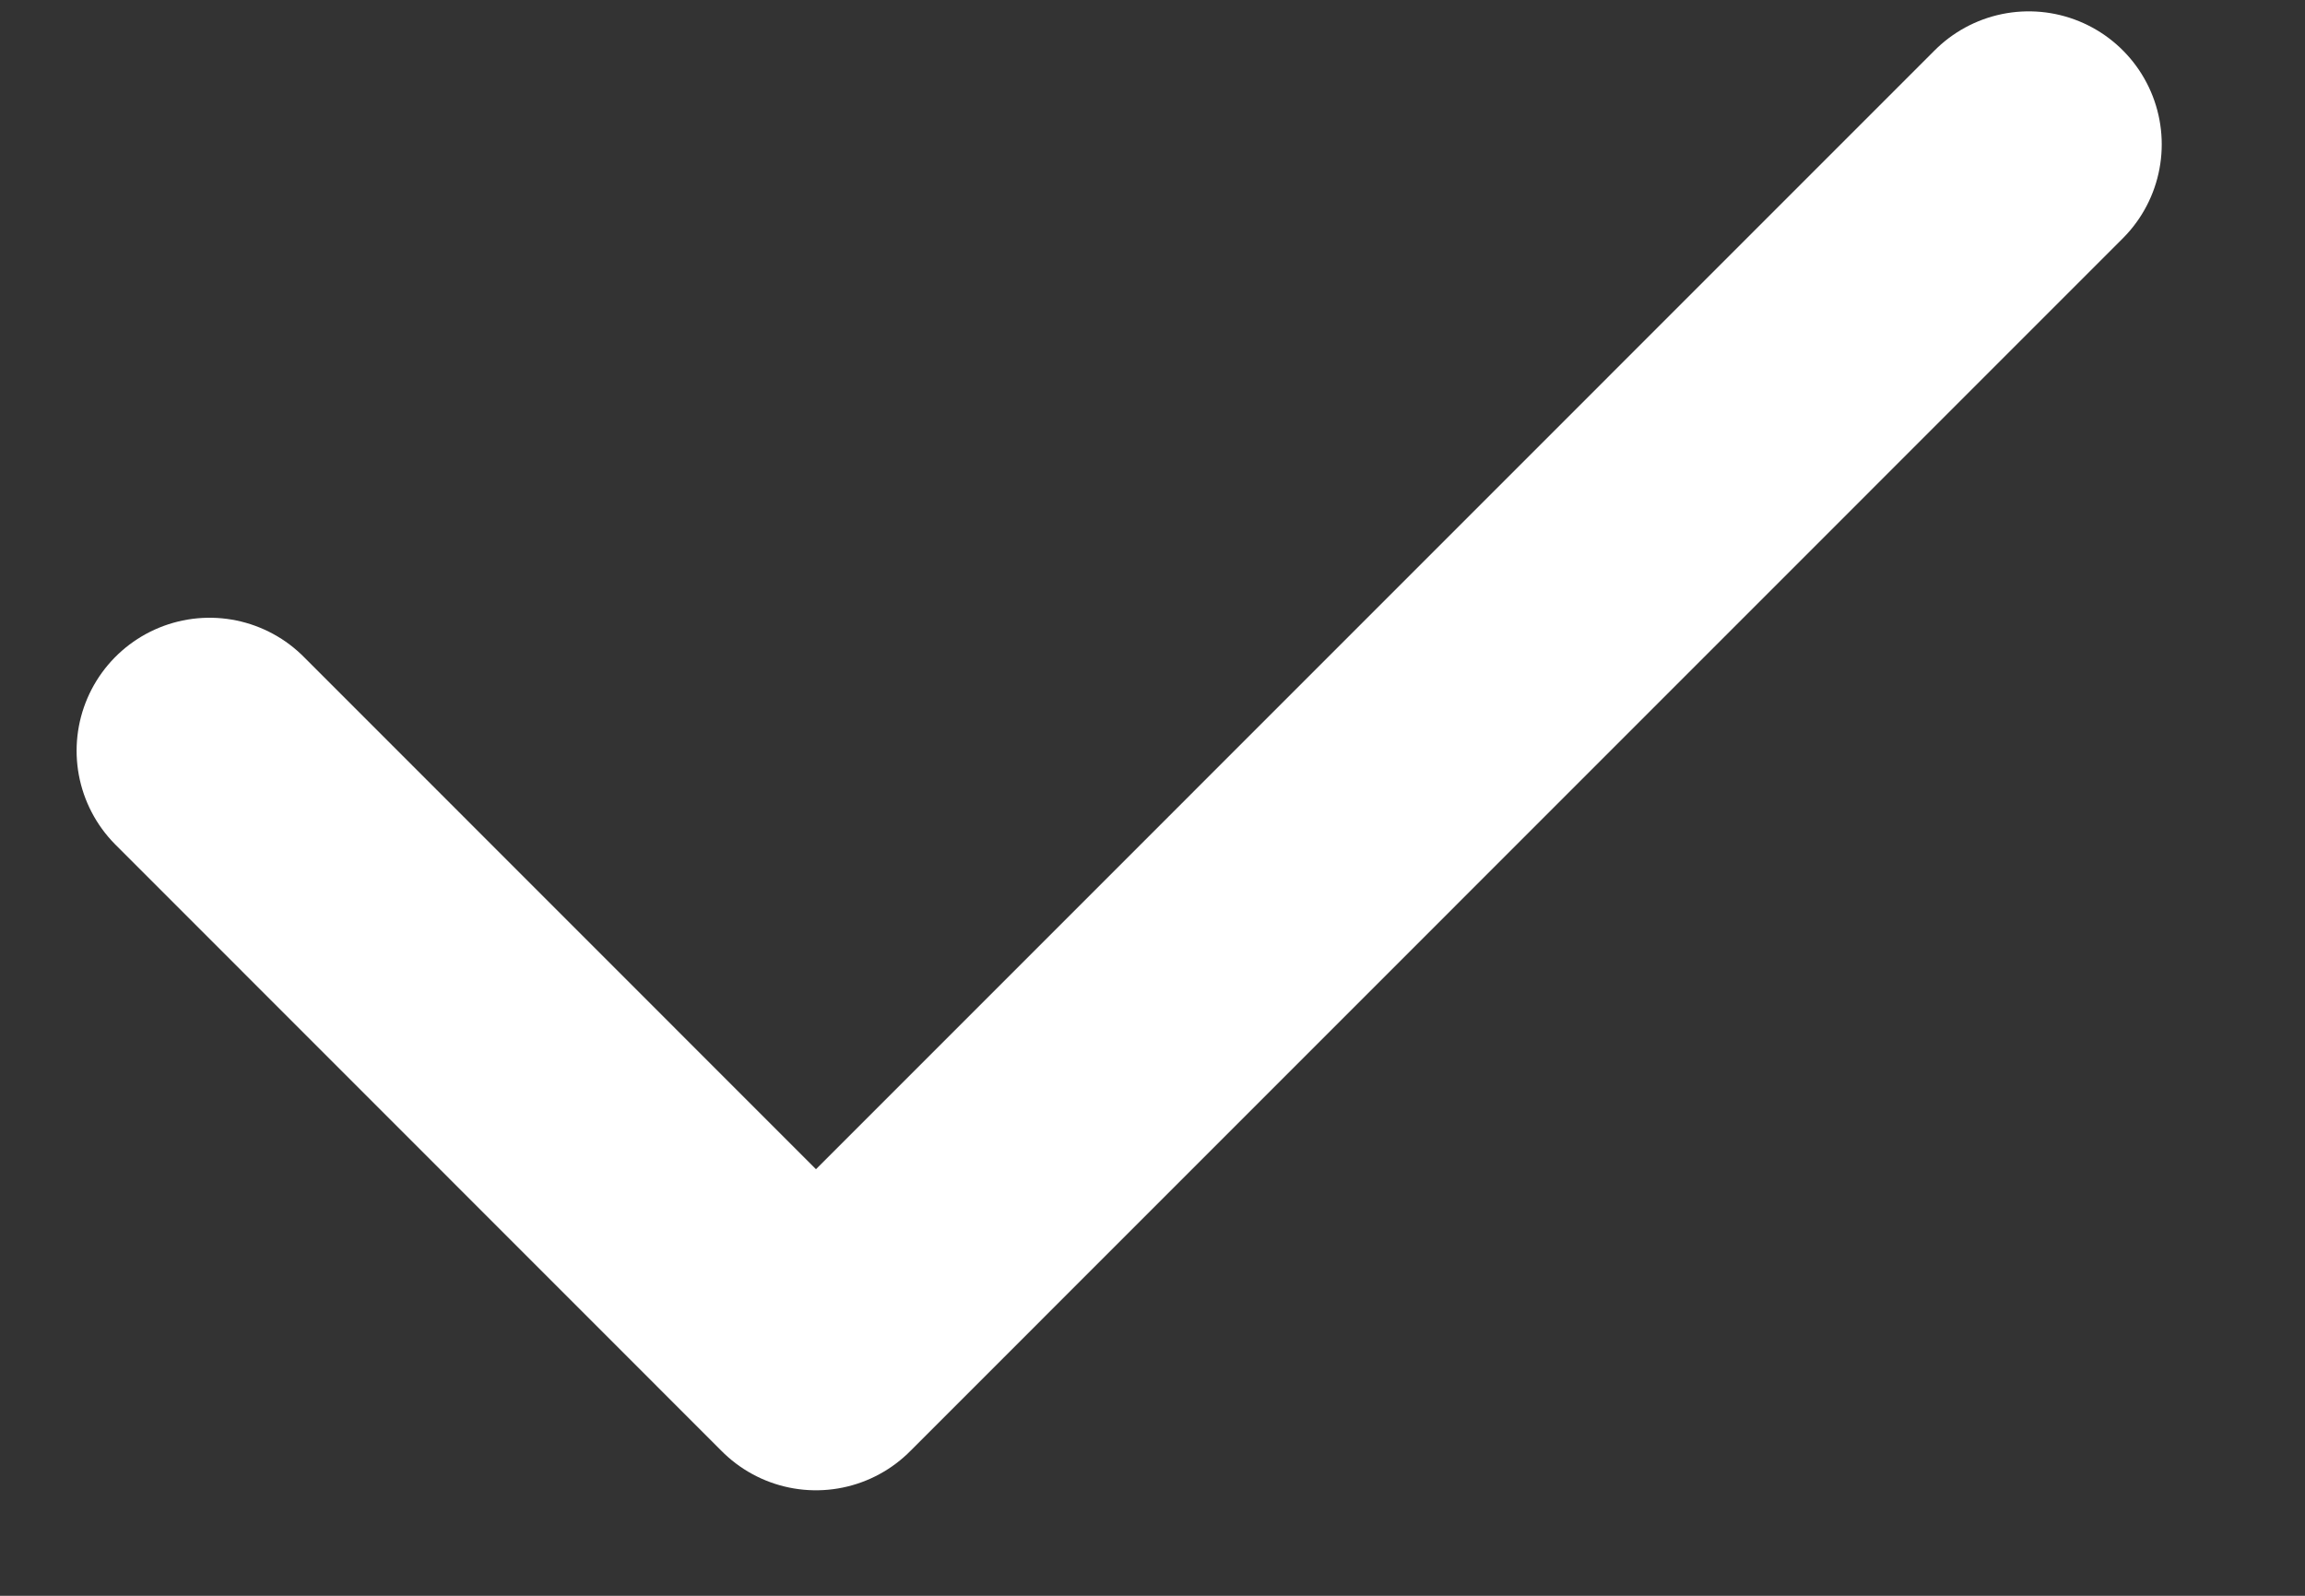
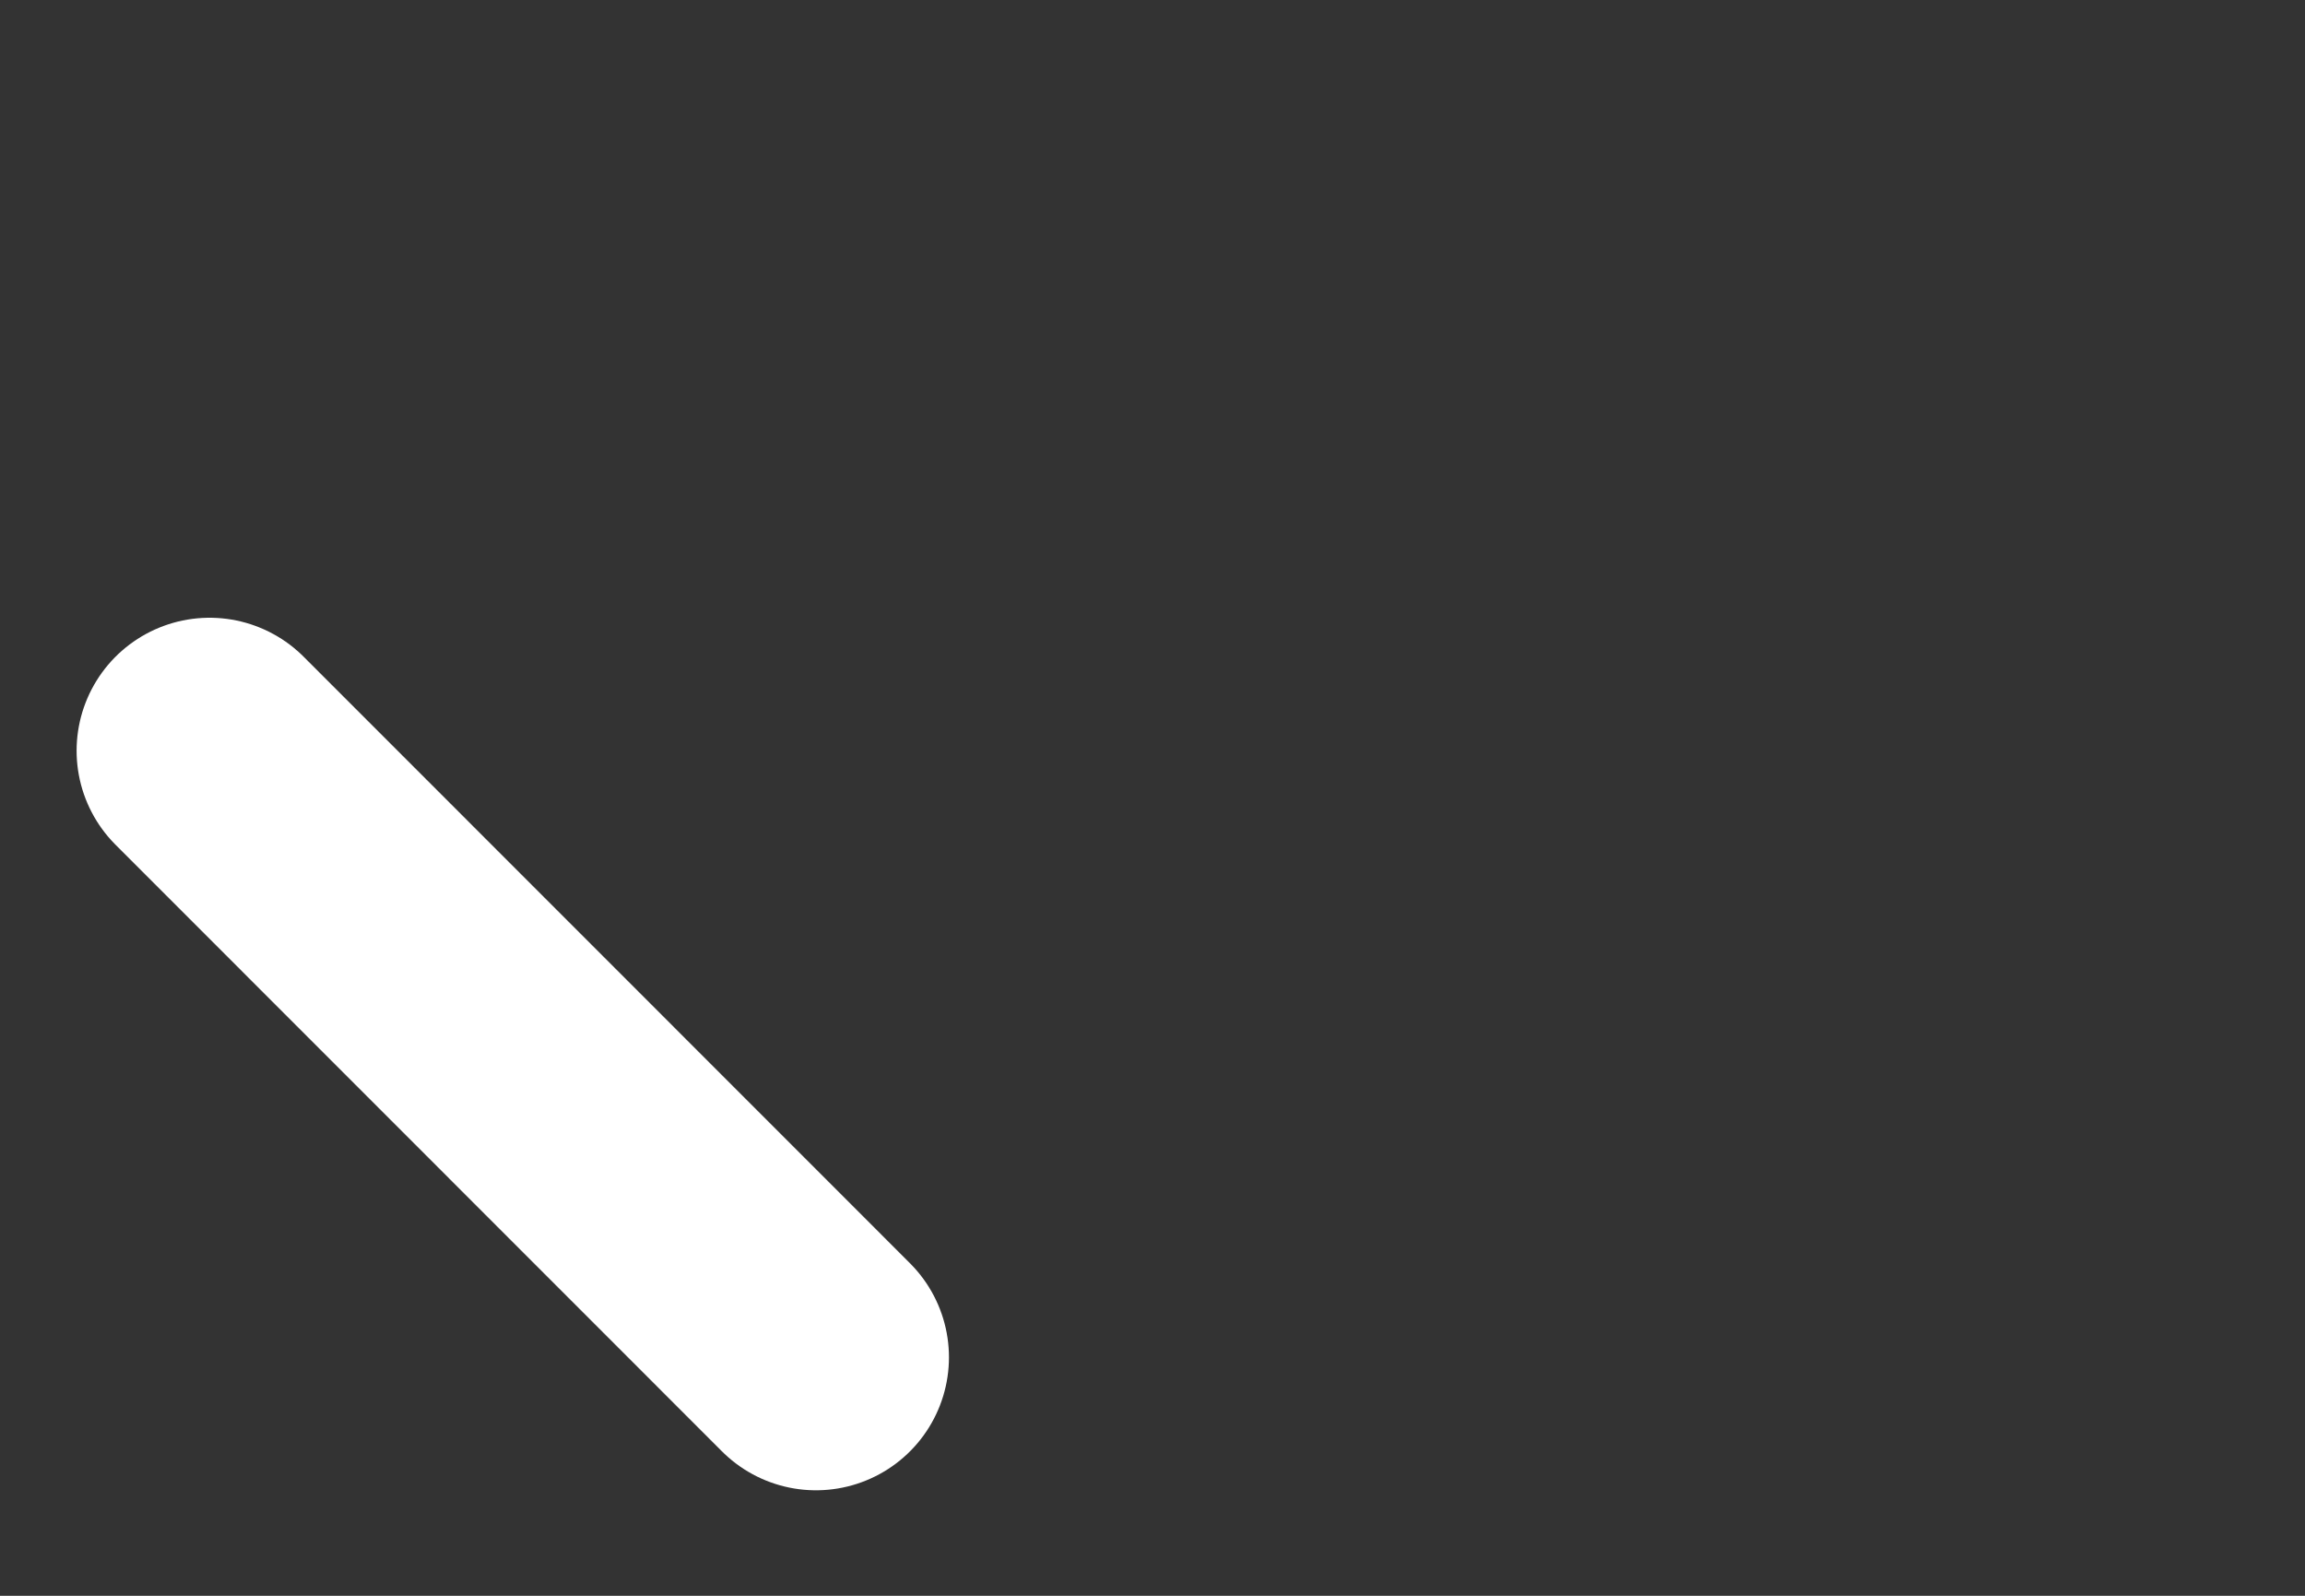
<svg xmlns="http://www.w3.org/2000/svg" width="13" height="9" viewBox="0 0 13 9" fill="none">
  <rect x="0" y="0" width="13" height="9" fill="#333333" stroke="none" />
-   <path d="M1.182 4.234L4.602 7.655L11.442 0.814" stroke="white" stroke-width="1.5" stroke-linecap="round" stroke-linejoin="round" />
+   <path d="M1.182 4.234L4.602 7.655" stroke="white" stroke-width="1.5" stroke-linecap="round" stroke-linejoin="round" />
</svg>